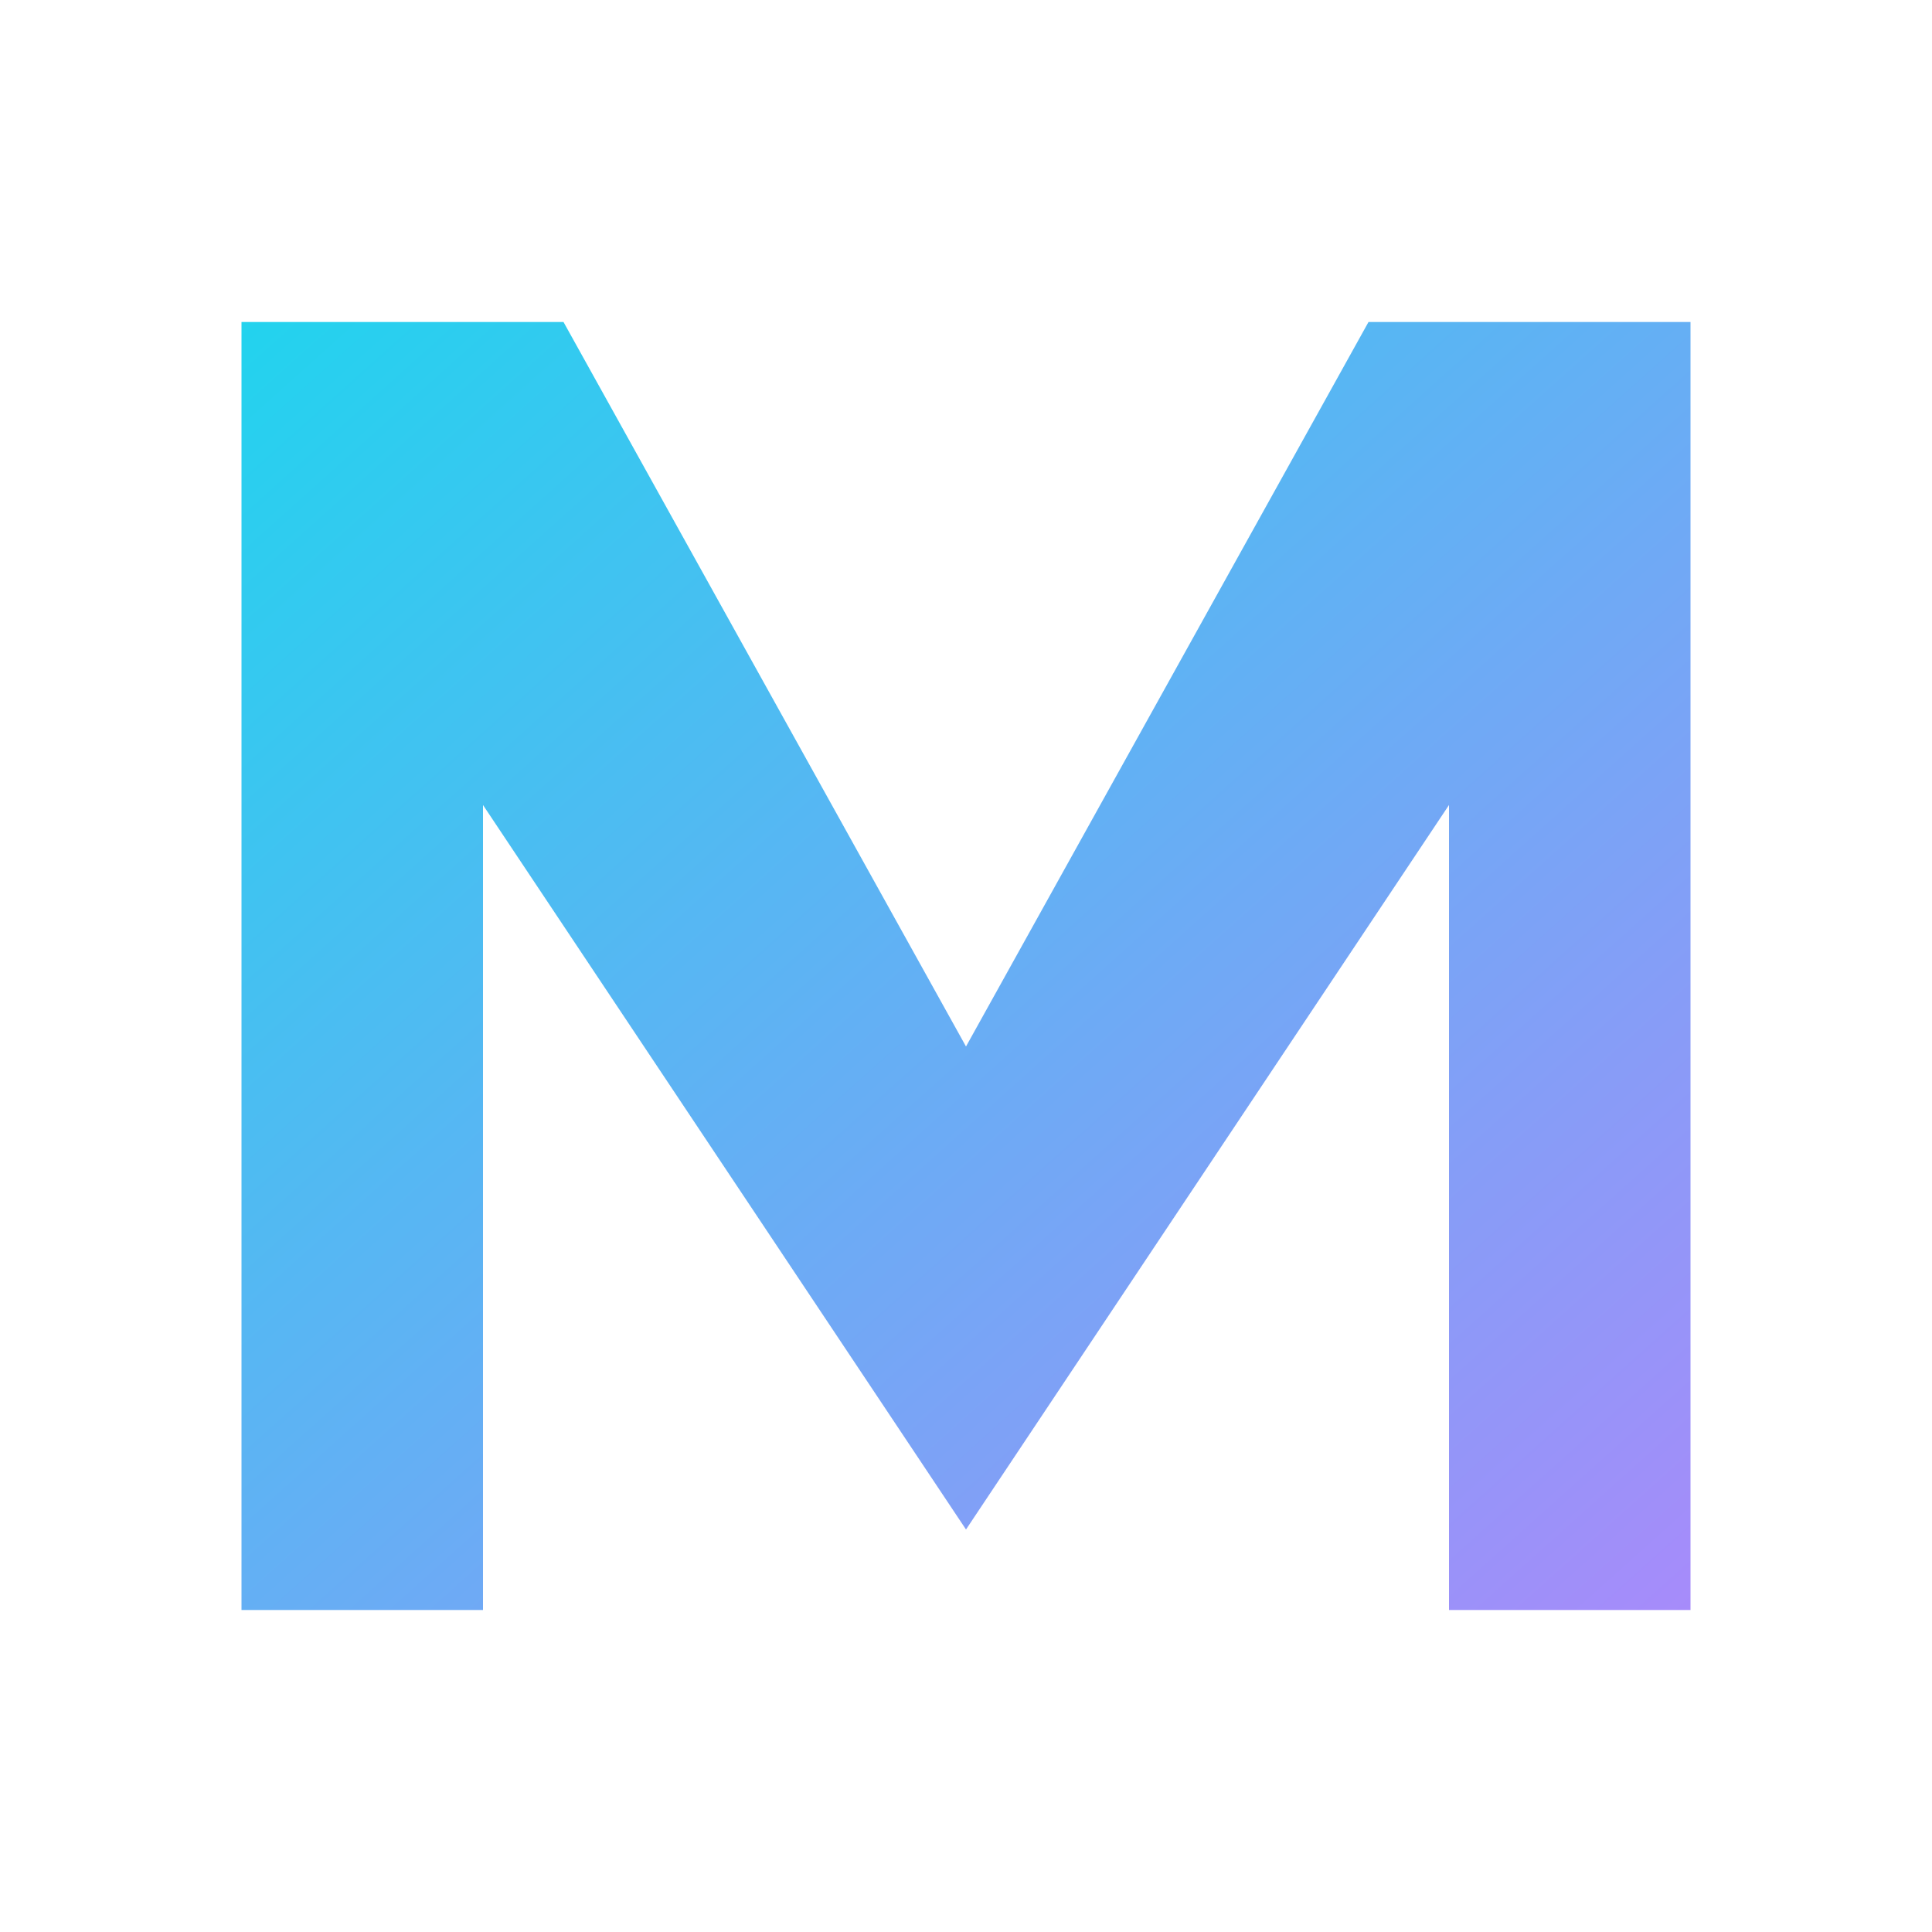
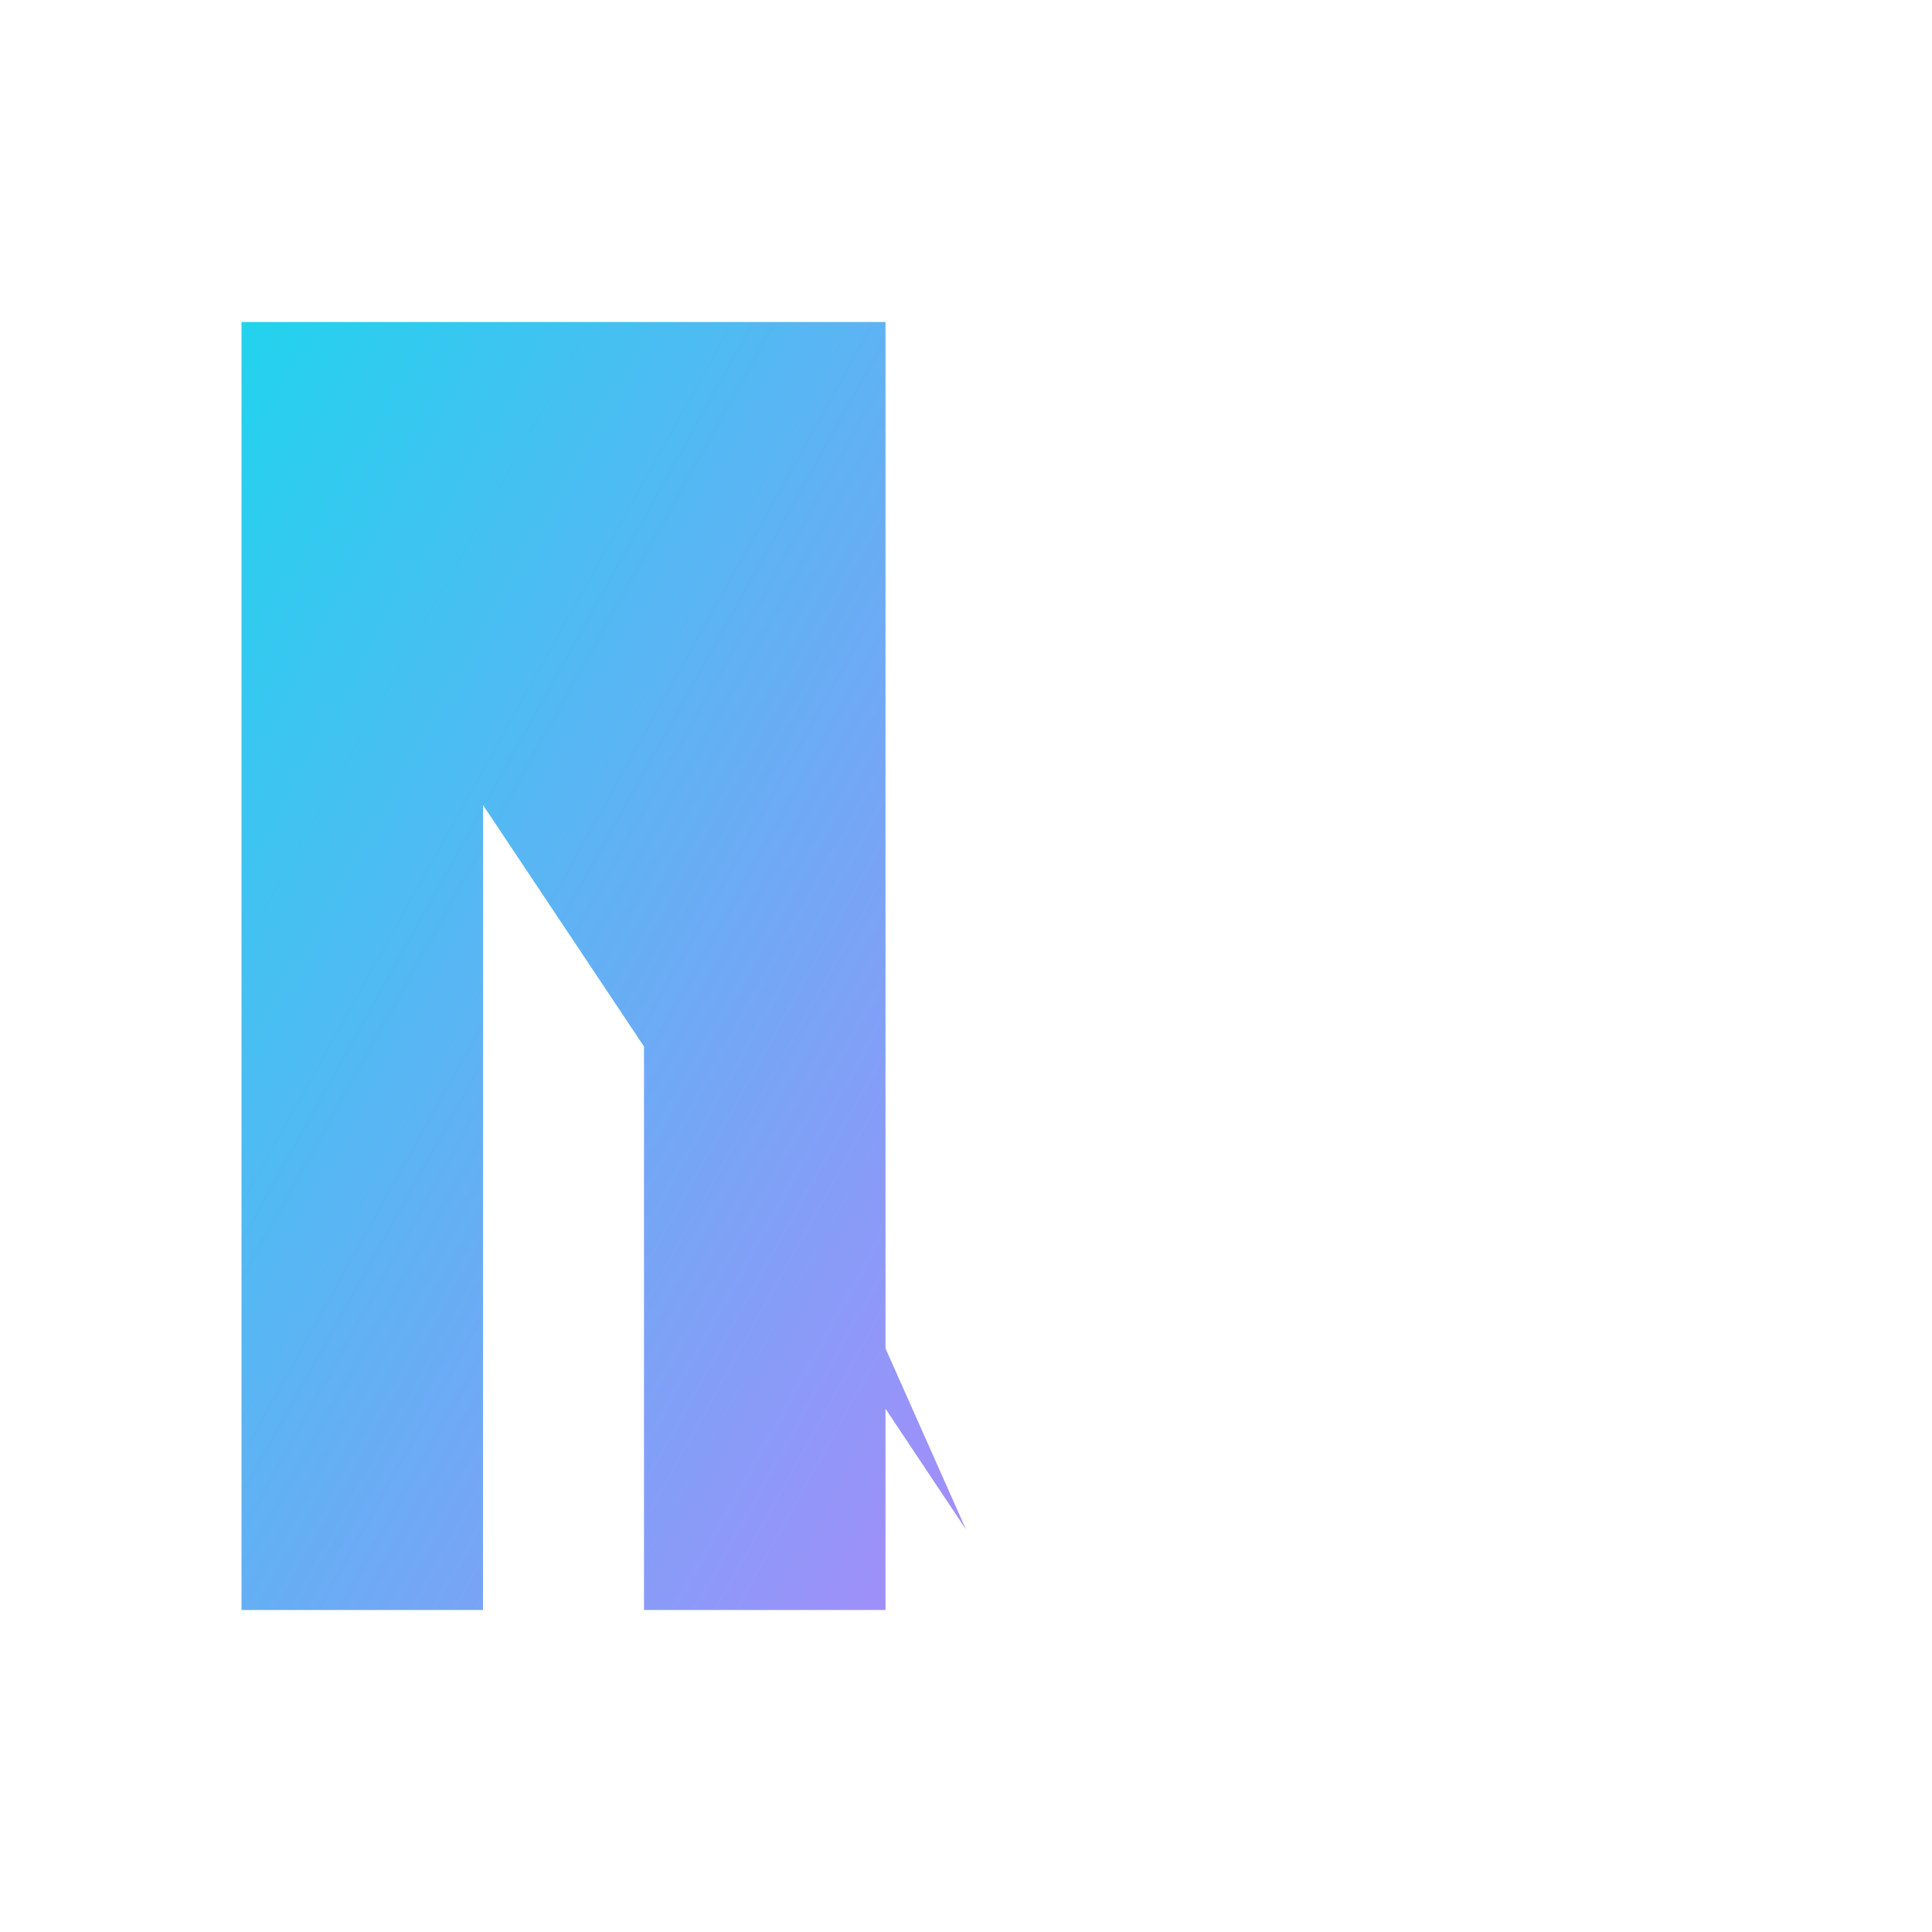
<svg xmlns="http://www.w3.org/2000/svg" viewBox="0 0 120 120">
  <defs>
    <linearGradient id="mmGradient" x1="0" y1="0" x2="1" y2="1">
      <stop offset="0%" stop-color="#22d3ee" />
      <stop offset="100%" stop-color="#a78bfa" />
    </linearGradient>
  </defs>
-   <path fill="url(#mmGradient)" d="M15 100V20h20l25 45 25-45h20v80h-15V50L60 95 30 50v50z" />
+   <path fill="url(#mmGradient)" d="M15 100V20h20h20v80h-15V50L60 95 30 50v50z" />
</svg>